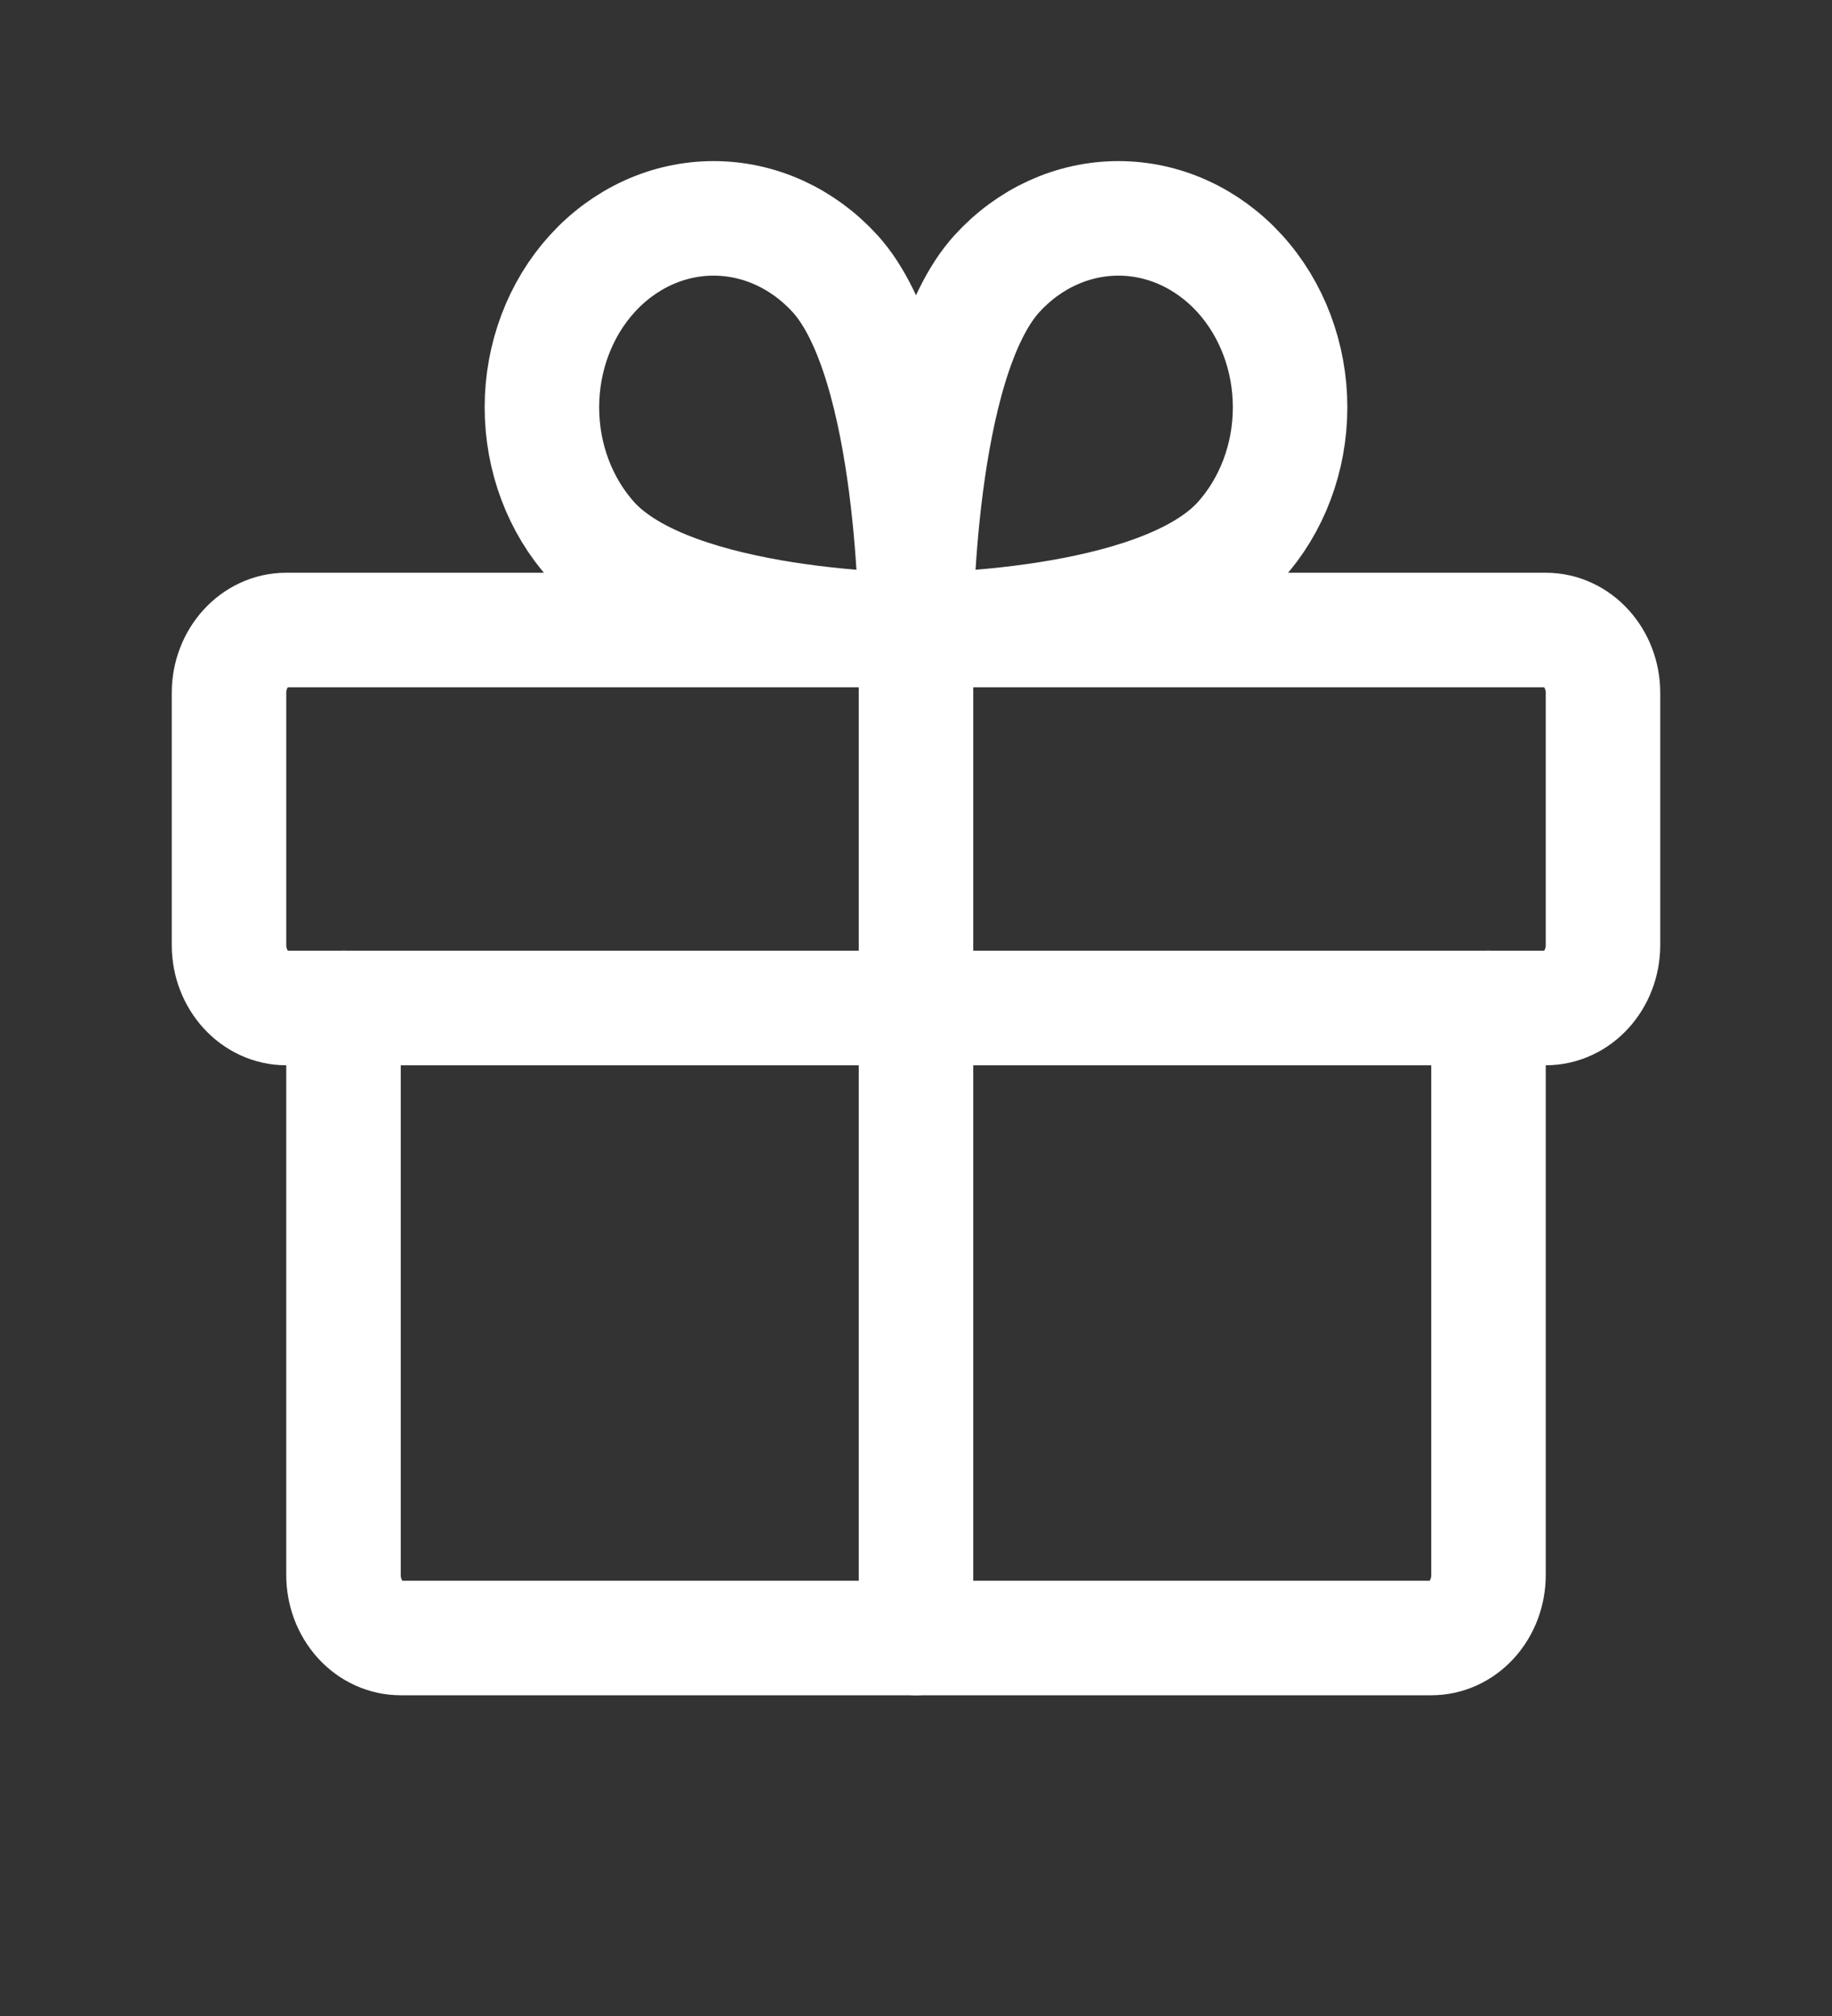
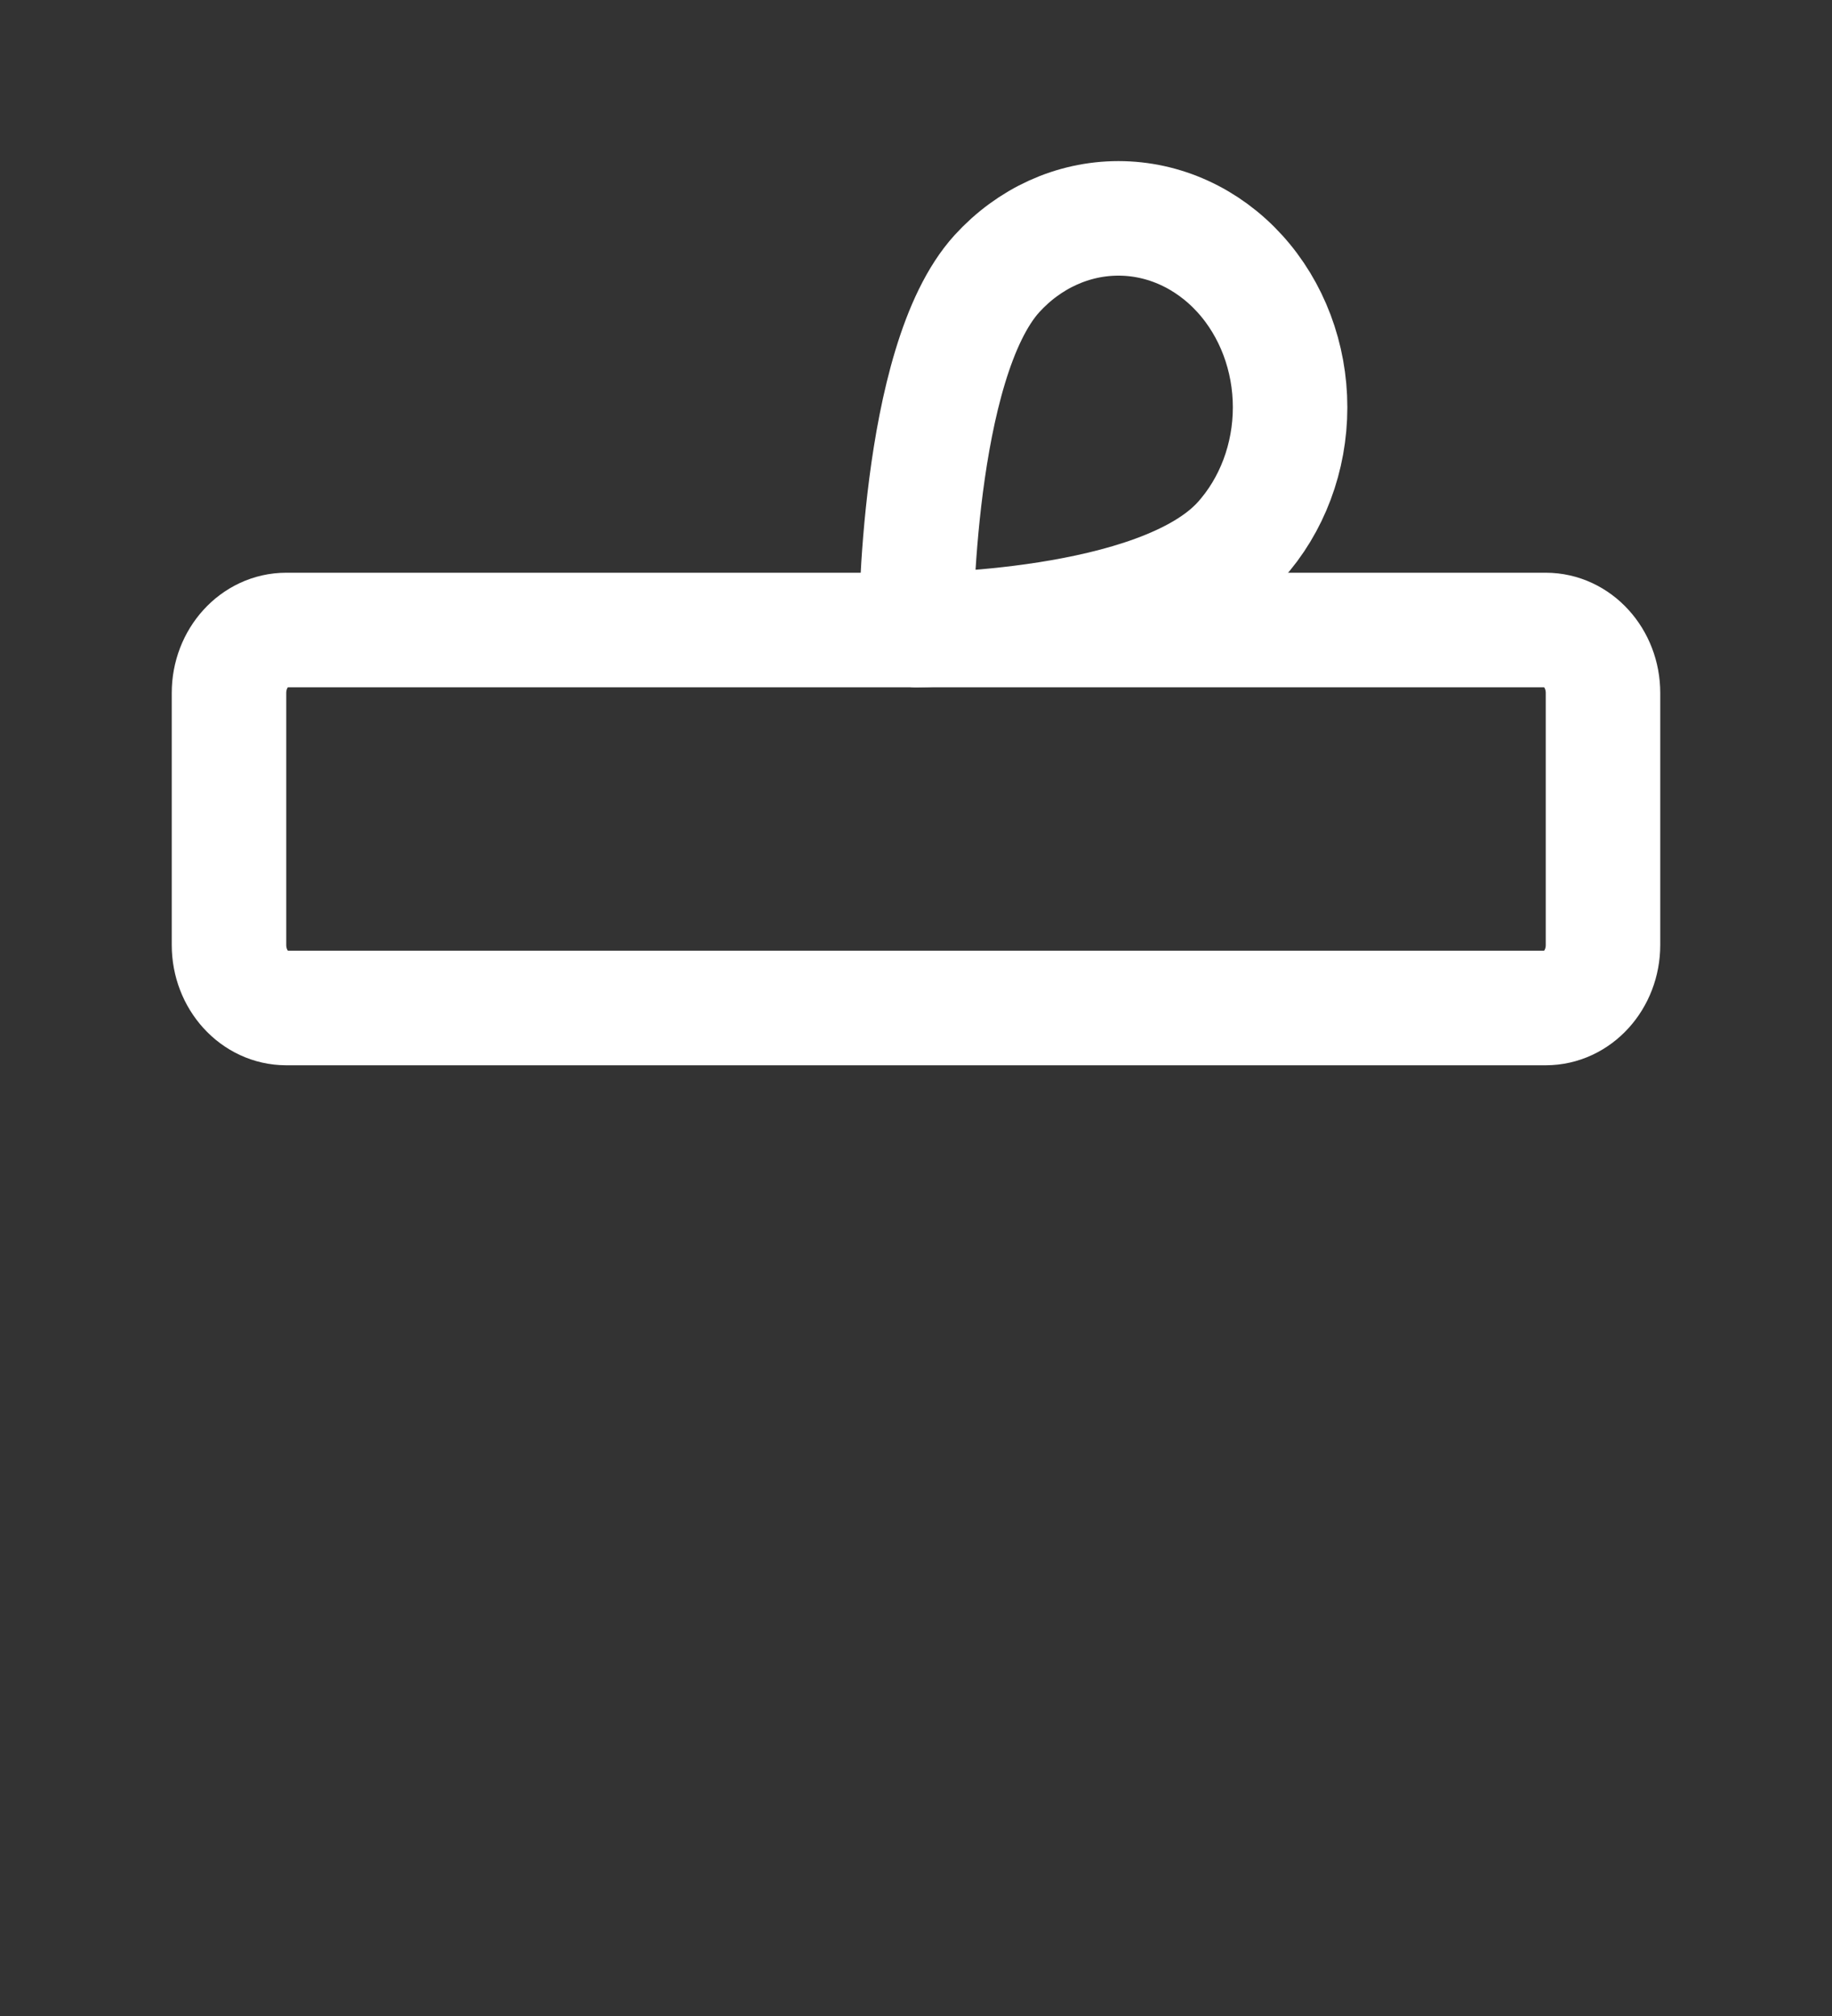
<svg xmlns="http://www.w3.org/2000/svg" fill="none" viewBox="0 0 20 22" height="22" width="20">
  <rect x="0" y="0" width="20" height="22" fill="#333333" stroke="none" />
  <path stroke-linejoin="round" stroke-linecap="round" stroke-width="1.25" stroke="white" d="M16.875 6.875H3.125C2.78 6.875 2.5 7.183 2.5 7.562V10.312C2.5 10.692 2.78 11 3.125 11H16.875C17.22 11 17.5 10.692 17.5 10.312V7.562C17.5 7.183 17.22 6.875 16.875 6.875Z" />
-   <path stroke-linejoin="round" stroke-linecap="round" stroke-width="1.25" stroke="white" d="M16.25 11V17.188C16.25 17.37 16.184 17.545 16.067 17.674C15.95 17.803 15.791 17.875 15.625 17.875H4.375C4.209 17.875 4.05 17.803 3.933 17.674C3.816 17.545 3.75 17.37 3.75 17.188V11" />
-   <path stroke-linejoin="round" stroke-linecap="round" stroke-width="1.25" stroke="white" d="M10 6.875V17.875" />
  <path stroke-linejoin="round" stroke-linecap="round" stroke-width="1.25" stroke="white" d="M13.536 5.903C12.652 6.875 10 6.875 10 6.875C10 6.875 10 3.958 10.884 2.986C11.236 2.6 11.712 2.383 12.21 2.383C12.707 2.383 13.183 2.6 13.535 2.987C13.886 3.373 14.084 3.898 14.084 4.445C14.084 4.991 13.887 5.516 13.536 5.903V5.903Z" />
-   <path stroke-linejoin="round" stroke-linecap="round" stroke-width="1.25" stroke="white" d="M6.464 5.903C7.348 6.875 10 6.875 10 6.875C10 6.875 10 3.958 9.116 2.986C8.764 2.6 8.288 2.383 7.79 2.383C7.293 2.383 6.817 2.6 6.465 2.987C6.114 3.373 5.916 3.898 5.916 4.445C5.916 4.991 6.113 5.516 6.464 5.903V5.903Z" />
</svg>